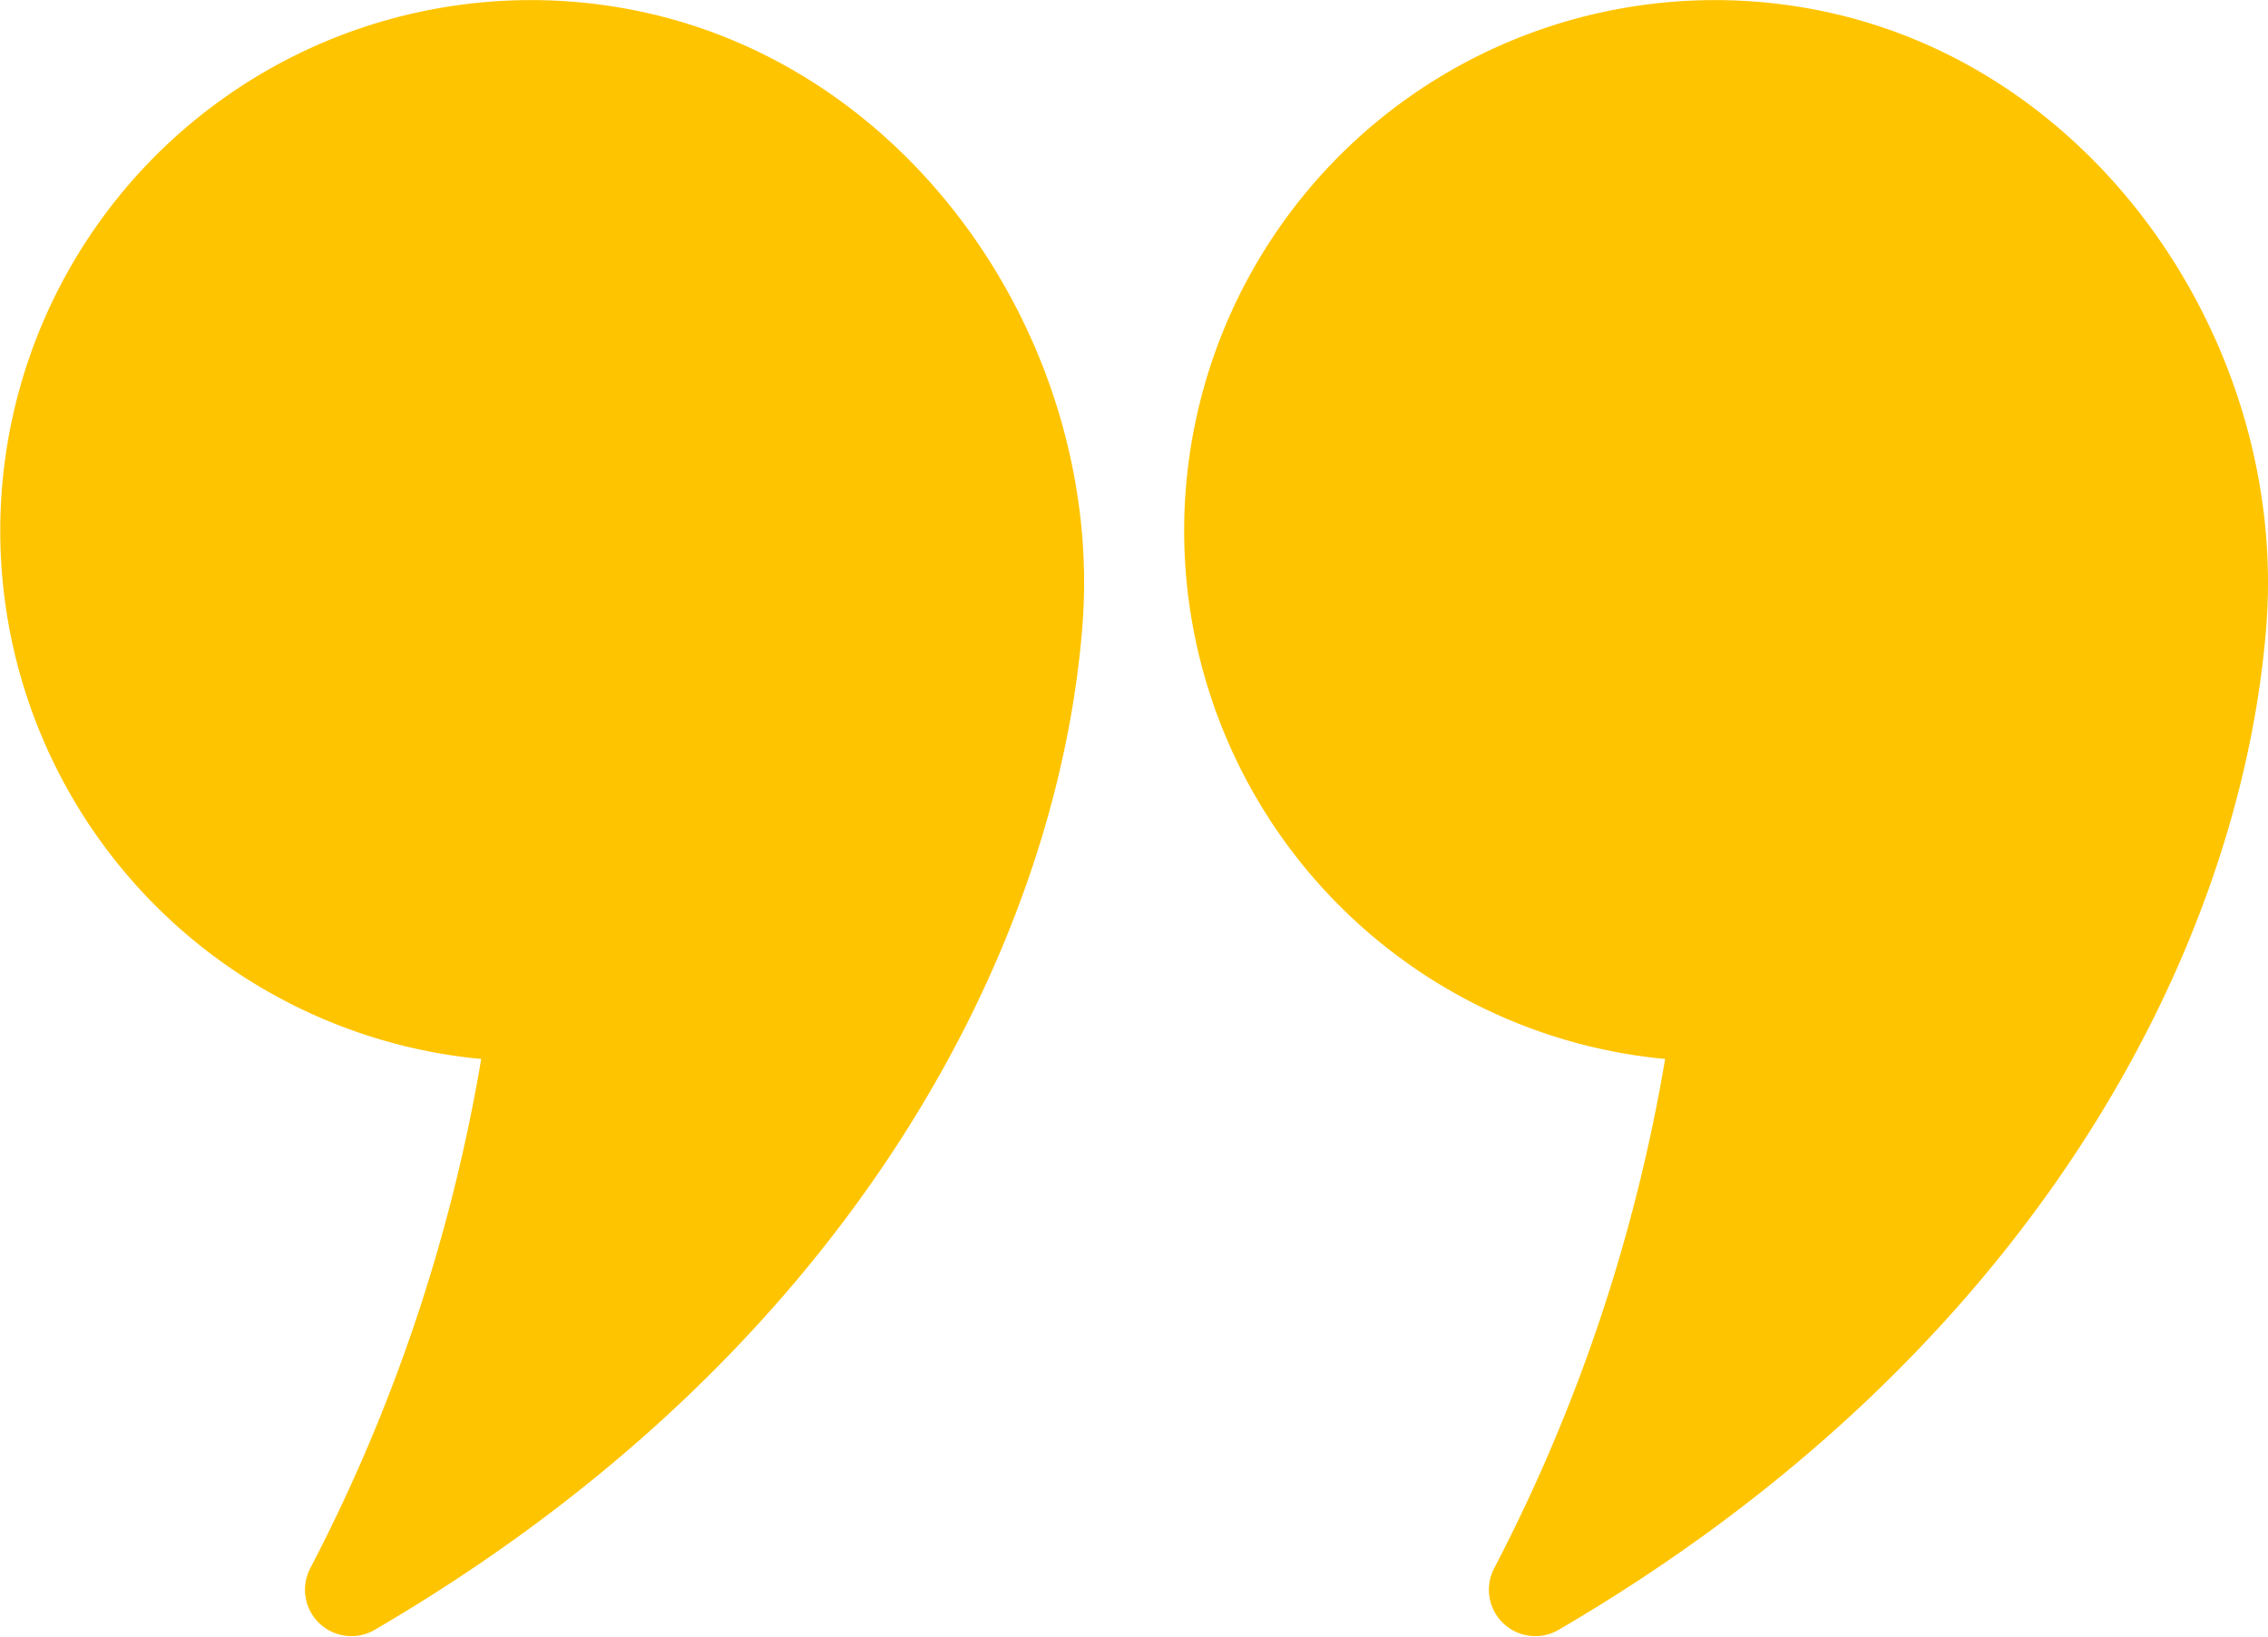
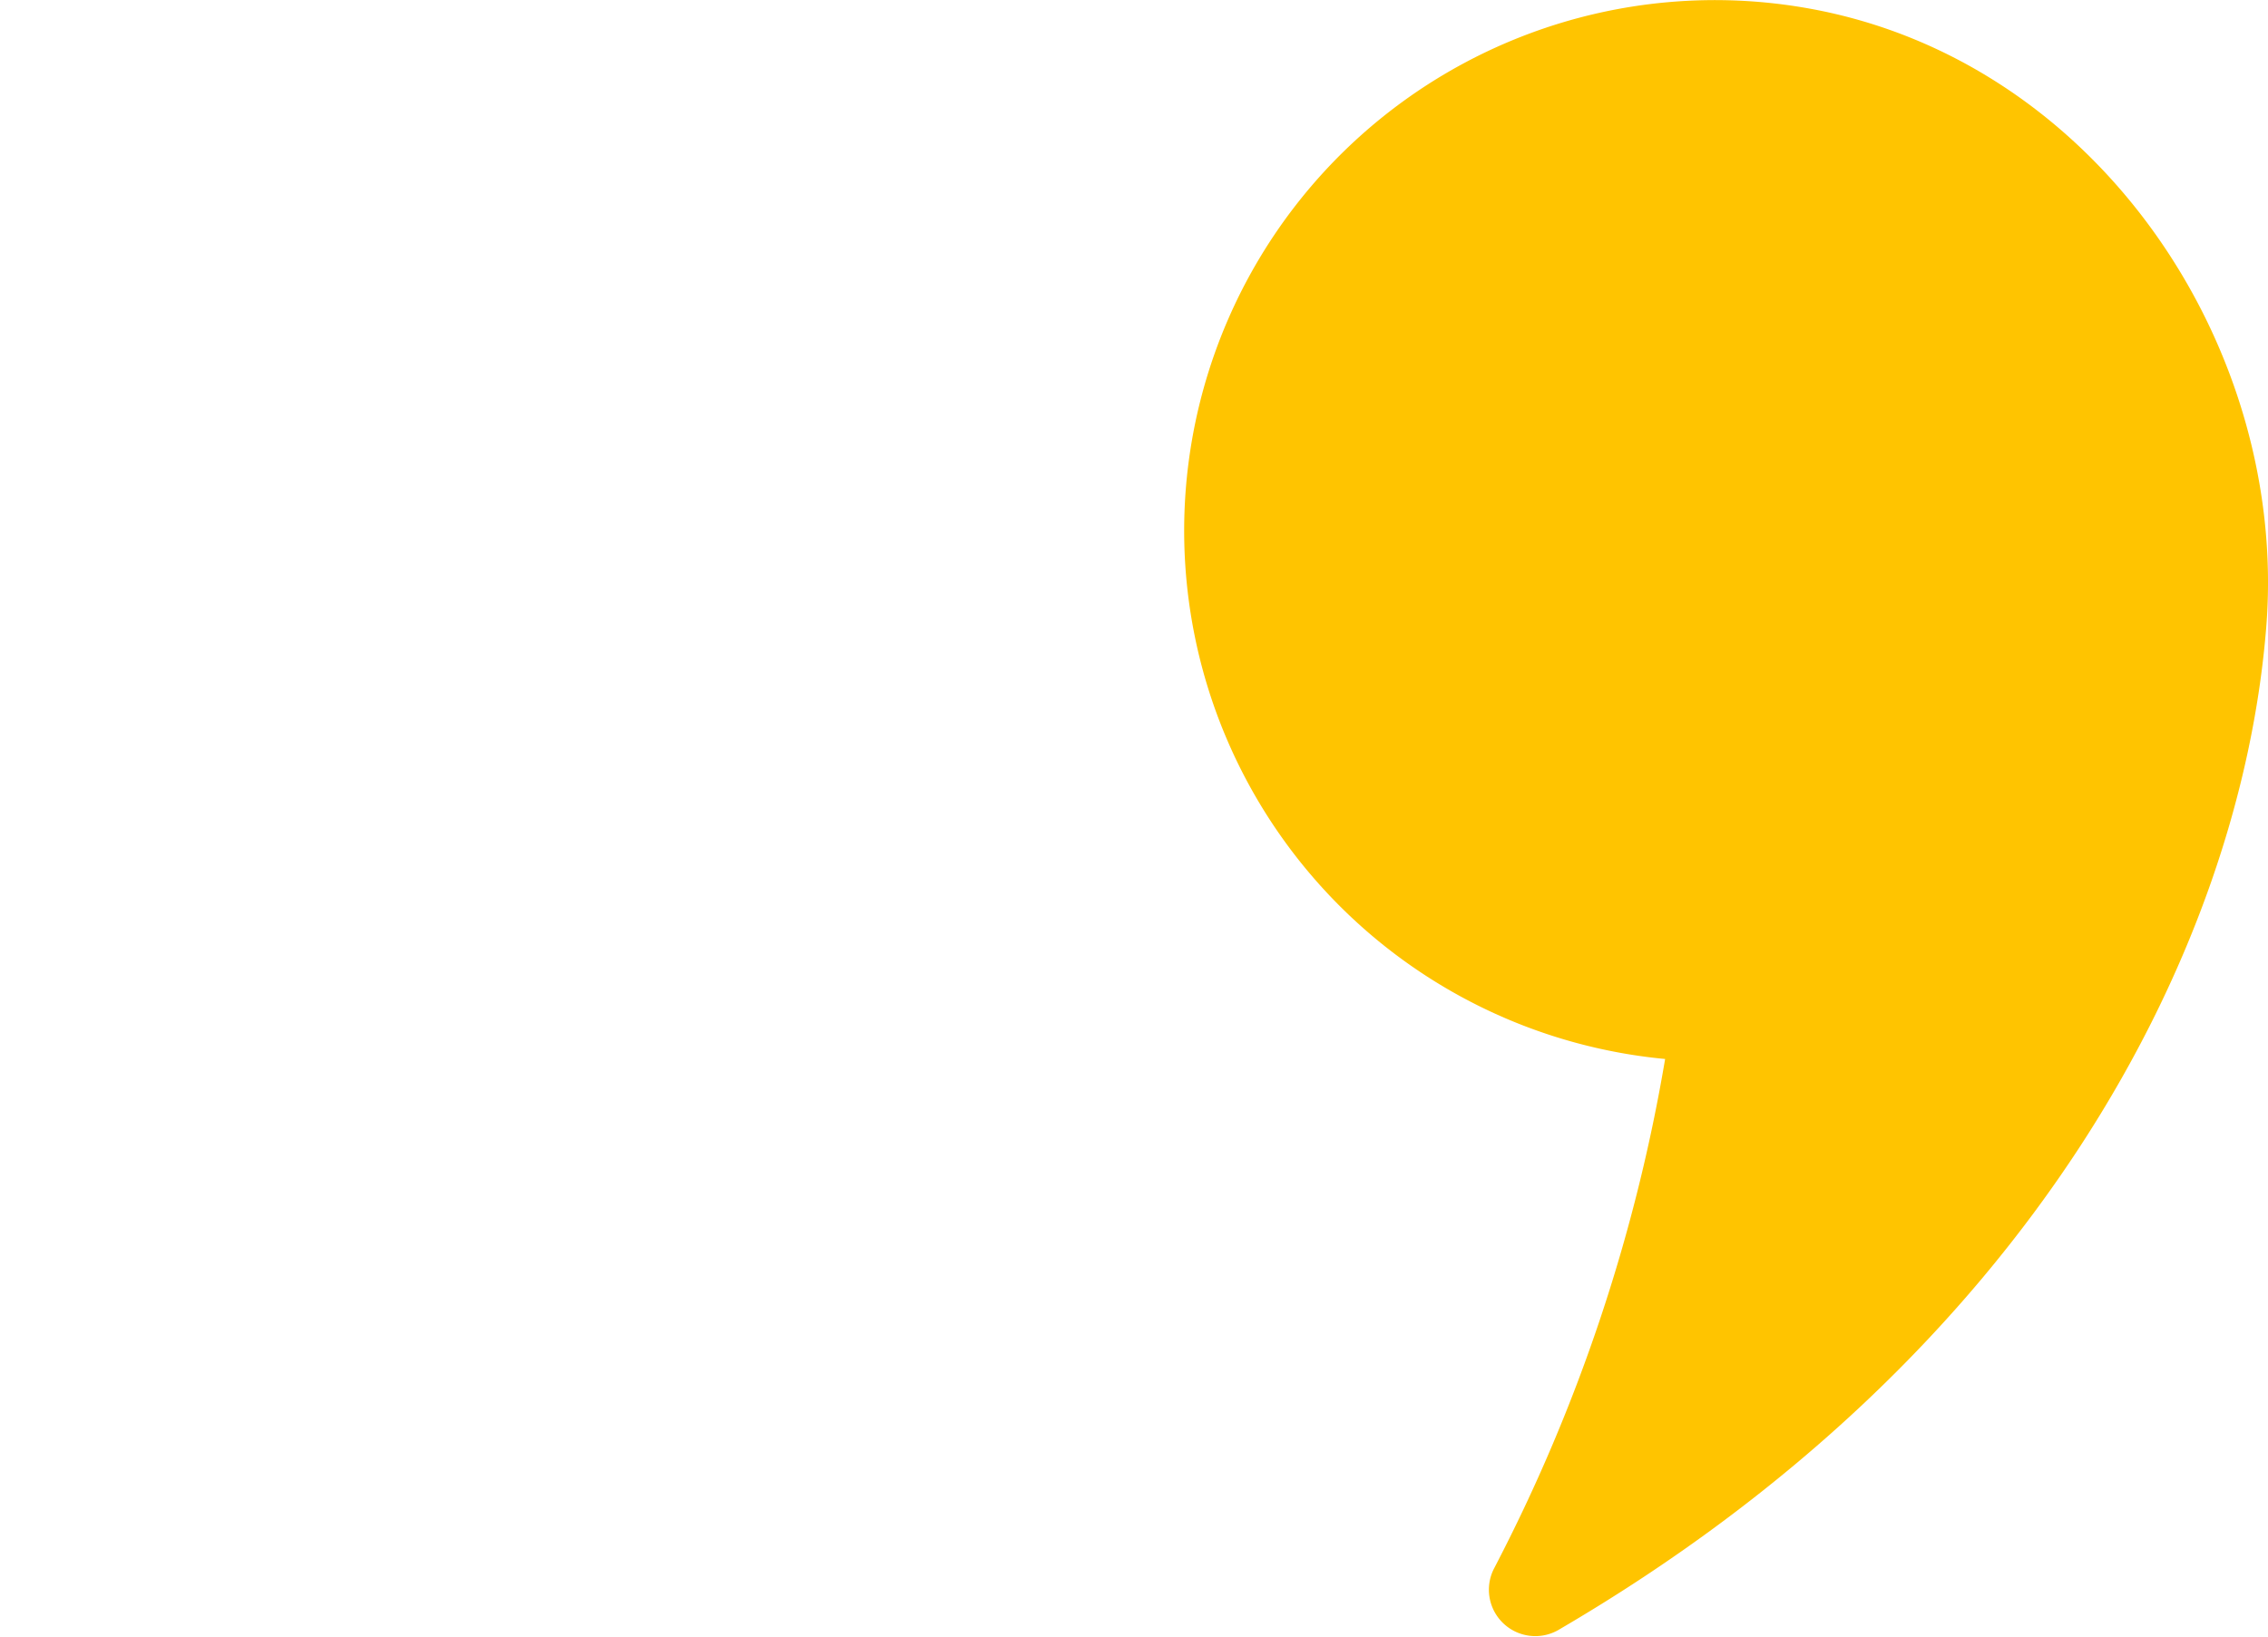
<svg xmlns="http://www.w3.org/2000/svg" width="42.555" height="30.721" viewBox="0 0 42.555 30.721">
  <defs>
    <clipPath id="clip-path">
      <rect id="Rectangle_44" data-name="Rectangle 44" width="42.555" height="30.721" fill="#ffc400" />
    </clipPath>
  </defs>
  <g id="Groupe_8" data-name="Groupe 8" transform="translate(0 0)">
    <g id="Groupe_6" data-name="Groupe 6" transform="translate(0 0)" clip-path="url(#clip-path)">
-       <path id="Tracé_59" data-name="Tracé 59" d="M9.029,19.876a32.27,32.27,0,0,1-3.2,9.544A.871.871,0,0,0,7.014,30.6c8.9-5.191,12.809-12.76,13.294-18.829C20.727,6.537,17.156,1.143,11.742.162A9.959,9.959,0,1,0,9.029,19.876" transform="translate(0 0)" fill="#ffc400" />
      <path id="Tracé_60" data-name="Tracé 60" d="M30.057,19.876a32.27,32.27,0,0,1-3.2,9.544A.871.871,0,0,0,28.042,30.6c8.9-5.191,12.809-12.76,13.294-18.829C41.755,6.537,38.184,1.143,32.77.162a9.959,9.959,0,1,0-2.713,19.714" transform="translate(1.186 0)" fill="#ffc400" />
    </g>
  </g>
</svg>